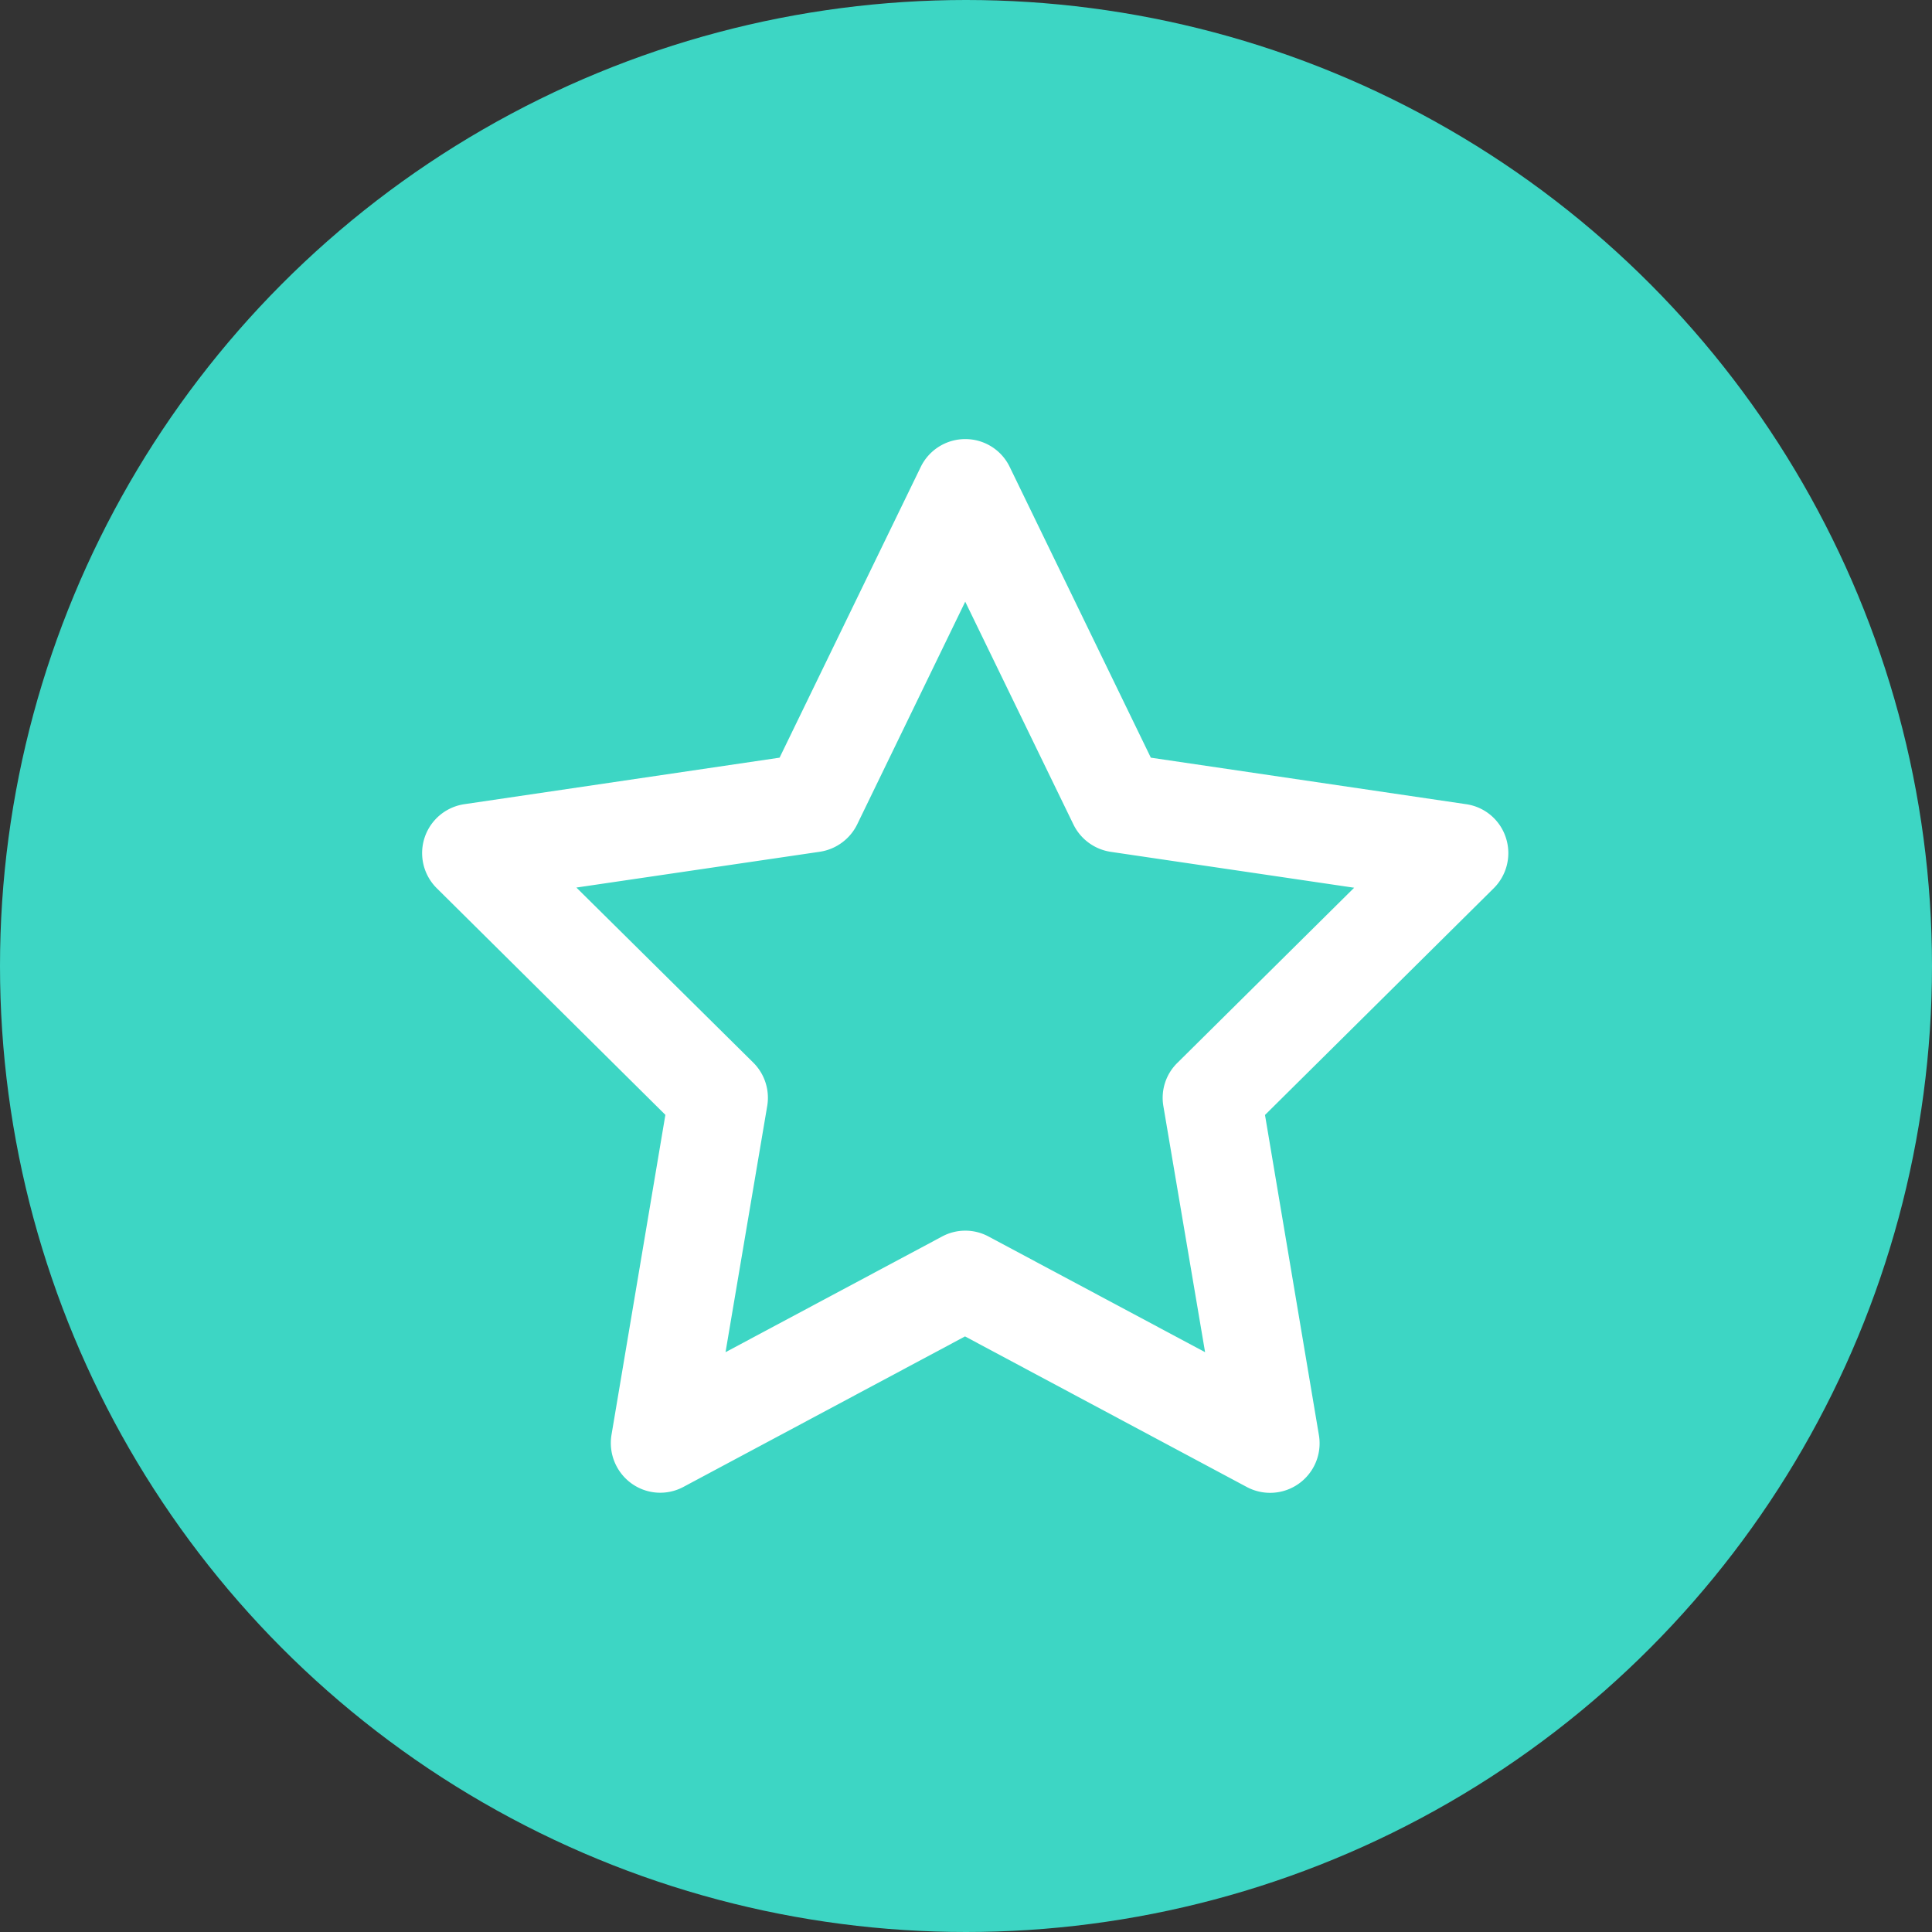
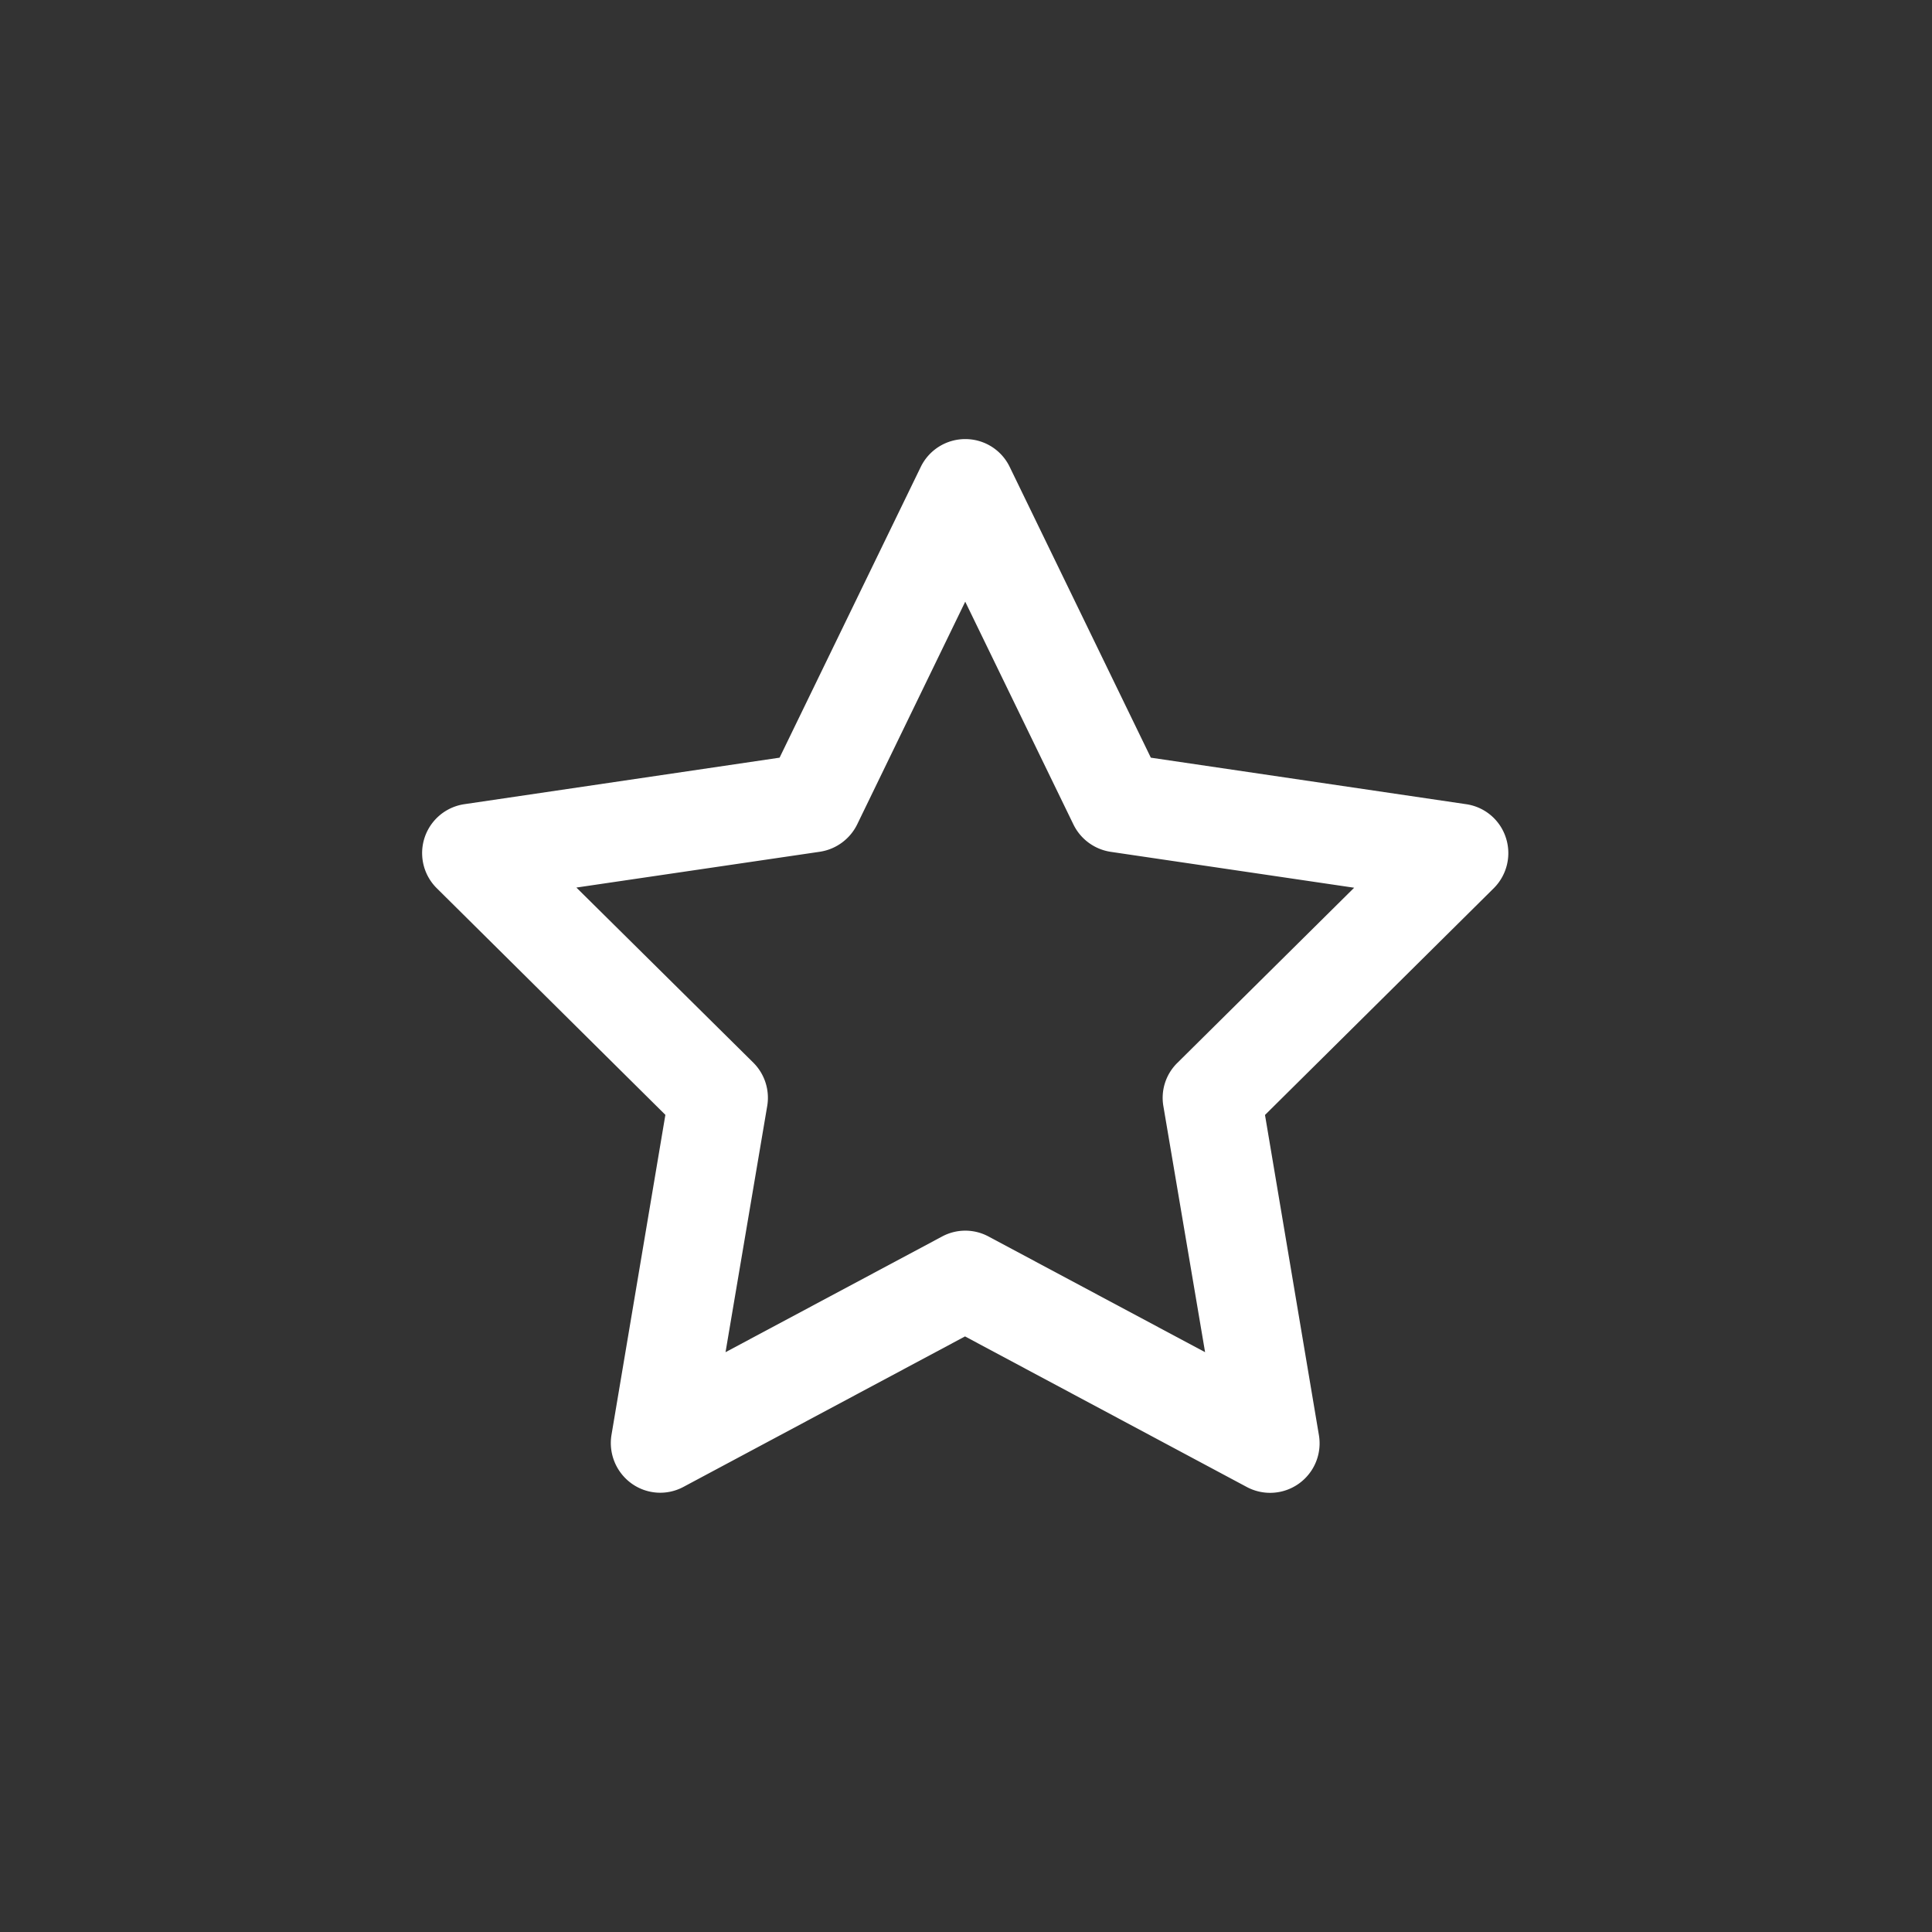
<svg xmlns="http://www.w3.org/2000/svg" width="88" height="88" viewBox="0 0 88 88">
  <rect x="0" y="0" width="88" height="88" fill="#333333" stroke="none" />
  <g id="Star" transform="translate(-1048.916 -679.062)">
-     <circle id="Ellipse_25" data-name="Ellipse 25" cx="44" cy="44" r="44" transform="translate(1048.916 679.062)" fill="#3dd6c4" />
    <path id="star-regular" d="M48.746,0a2.242,2.242,0,0,1,2.025,1.266L57.2,14.511,71.563,16.63a2.235,2.235,0,0,1,1.809,1.528,2.259,2.259,0,0,1-.553,2.3L62.4,30.785l2.456,14.586a2.254,2.254,0,0,1-3.281,2.362L48.737,40.872,35.913,47.725a2.237,2.237,0,0,1-2.372-.159,2.272,2.272,0,0,1-.909-2.2L35.088,30.78,24.673,20.455a2.252,2.252,0,0,1,1.256-3.825L40.29,14.511,46.721,1.266A2.252,2.252,0,0,1,48.746,0Zm0,7.406L43.825,17.549a2.271,2.271,0,0,1-1.7,1.247l-11.09,1.631L39.091,28.4a2.256,2.256,0,0,1,.637,1.969l-1.9,11.221,9.862-5.268a2.234,2.234,0,0,1,2.119,0l9.862,5.268-1.9-11.208a2.23,2.23,0,0,1,.637-1.969l8.053-7.978L55.374,18.8a2.265,2.265,0,0,1-1.7-1.247Z" transform="translate(1044.135 699.062)" fill="#fff" />
  </g>
</svg>